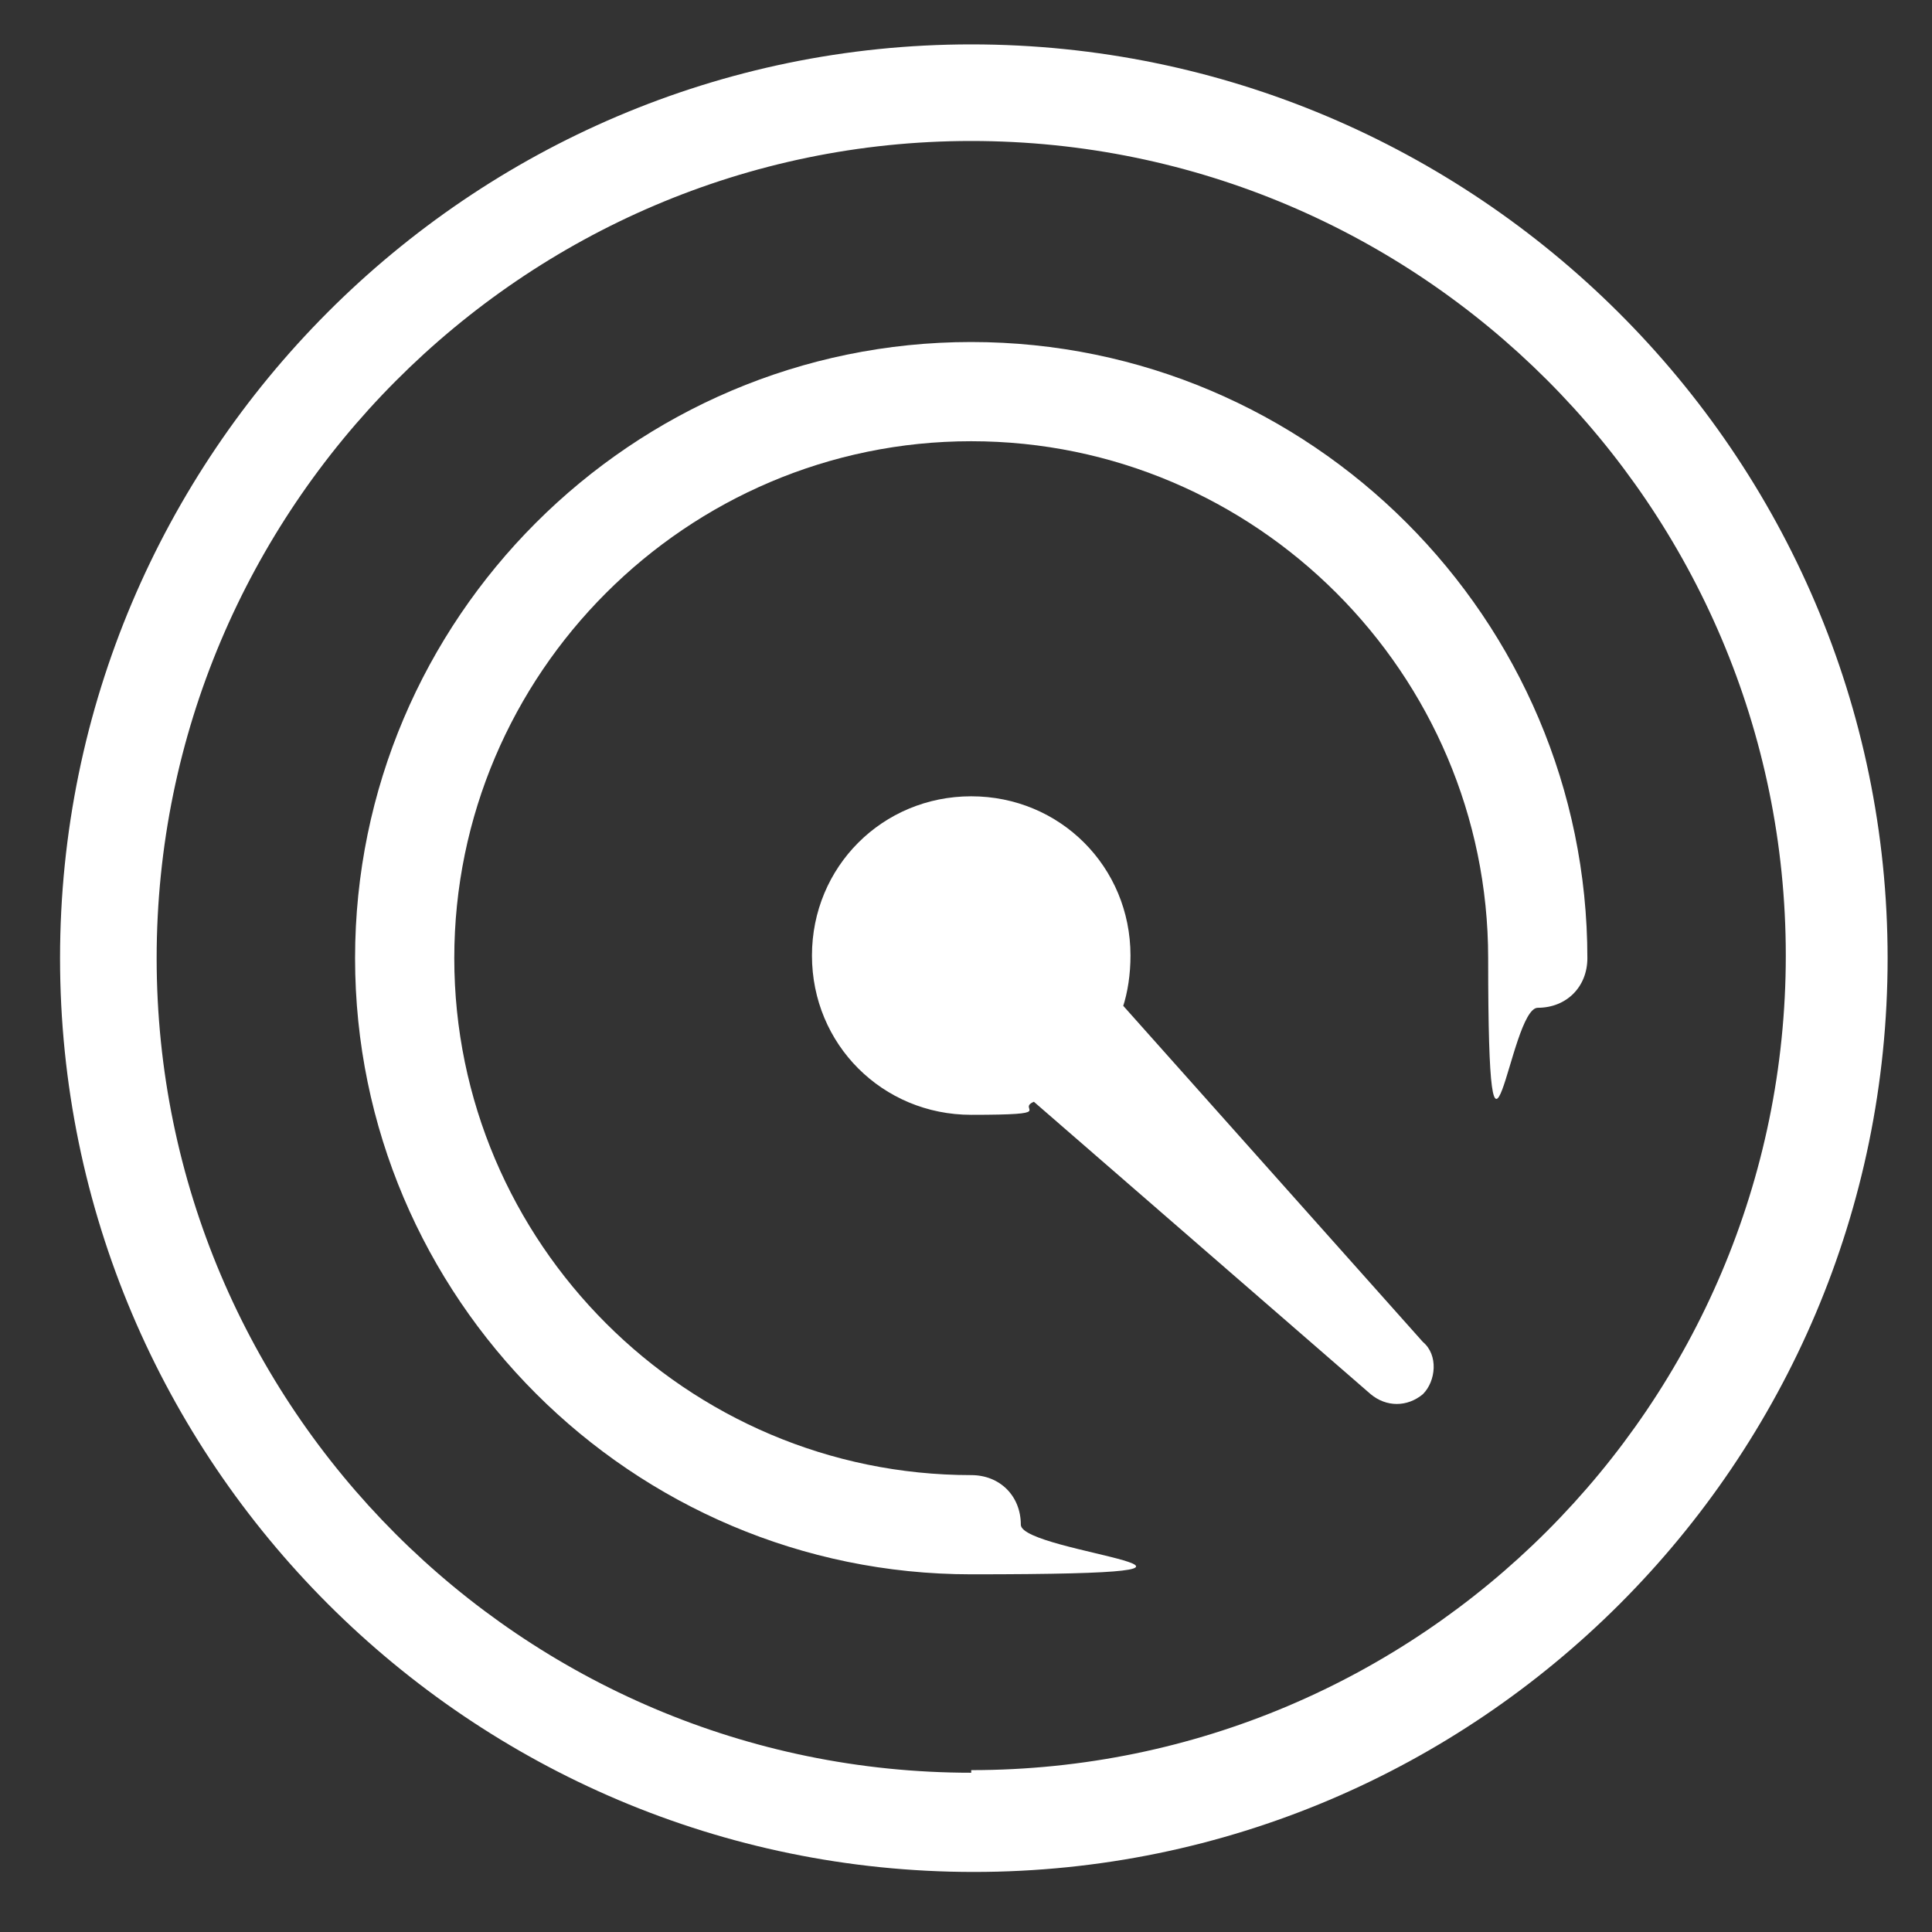
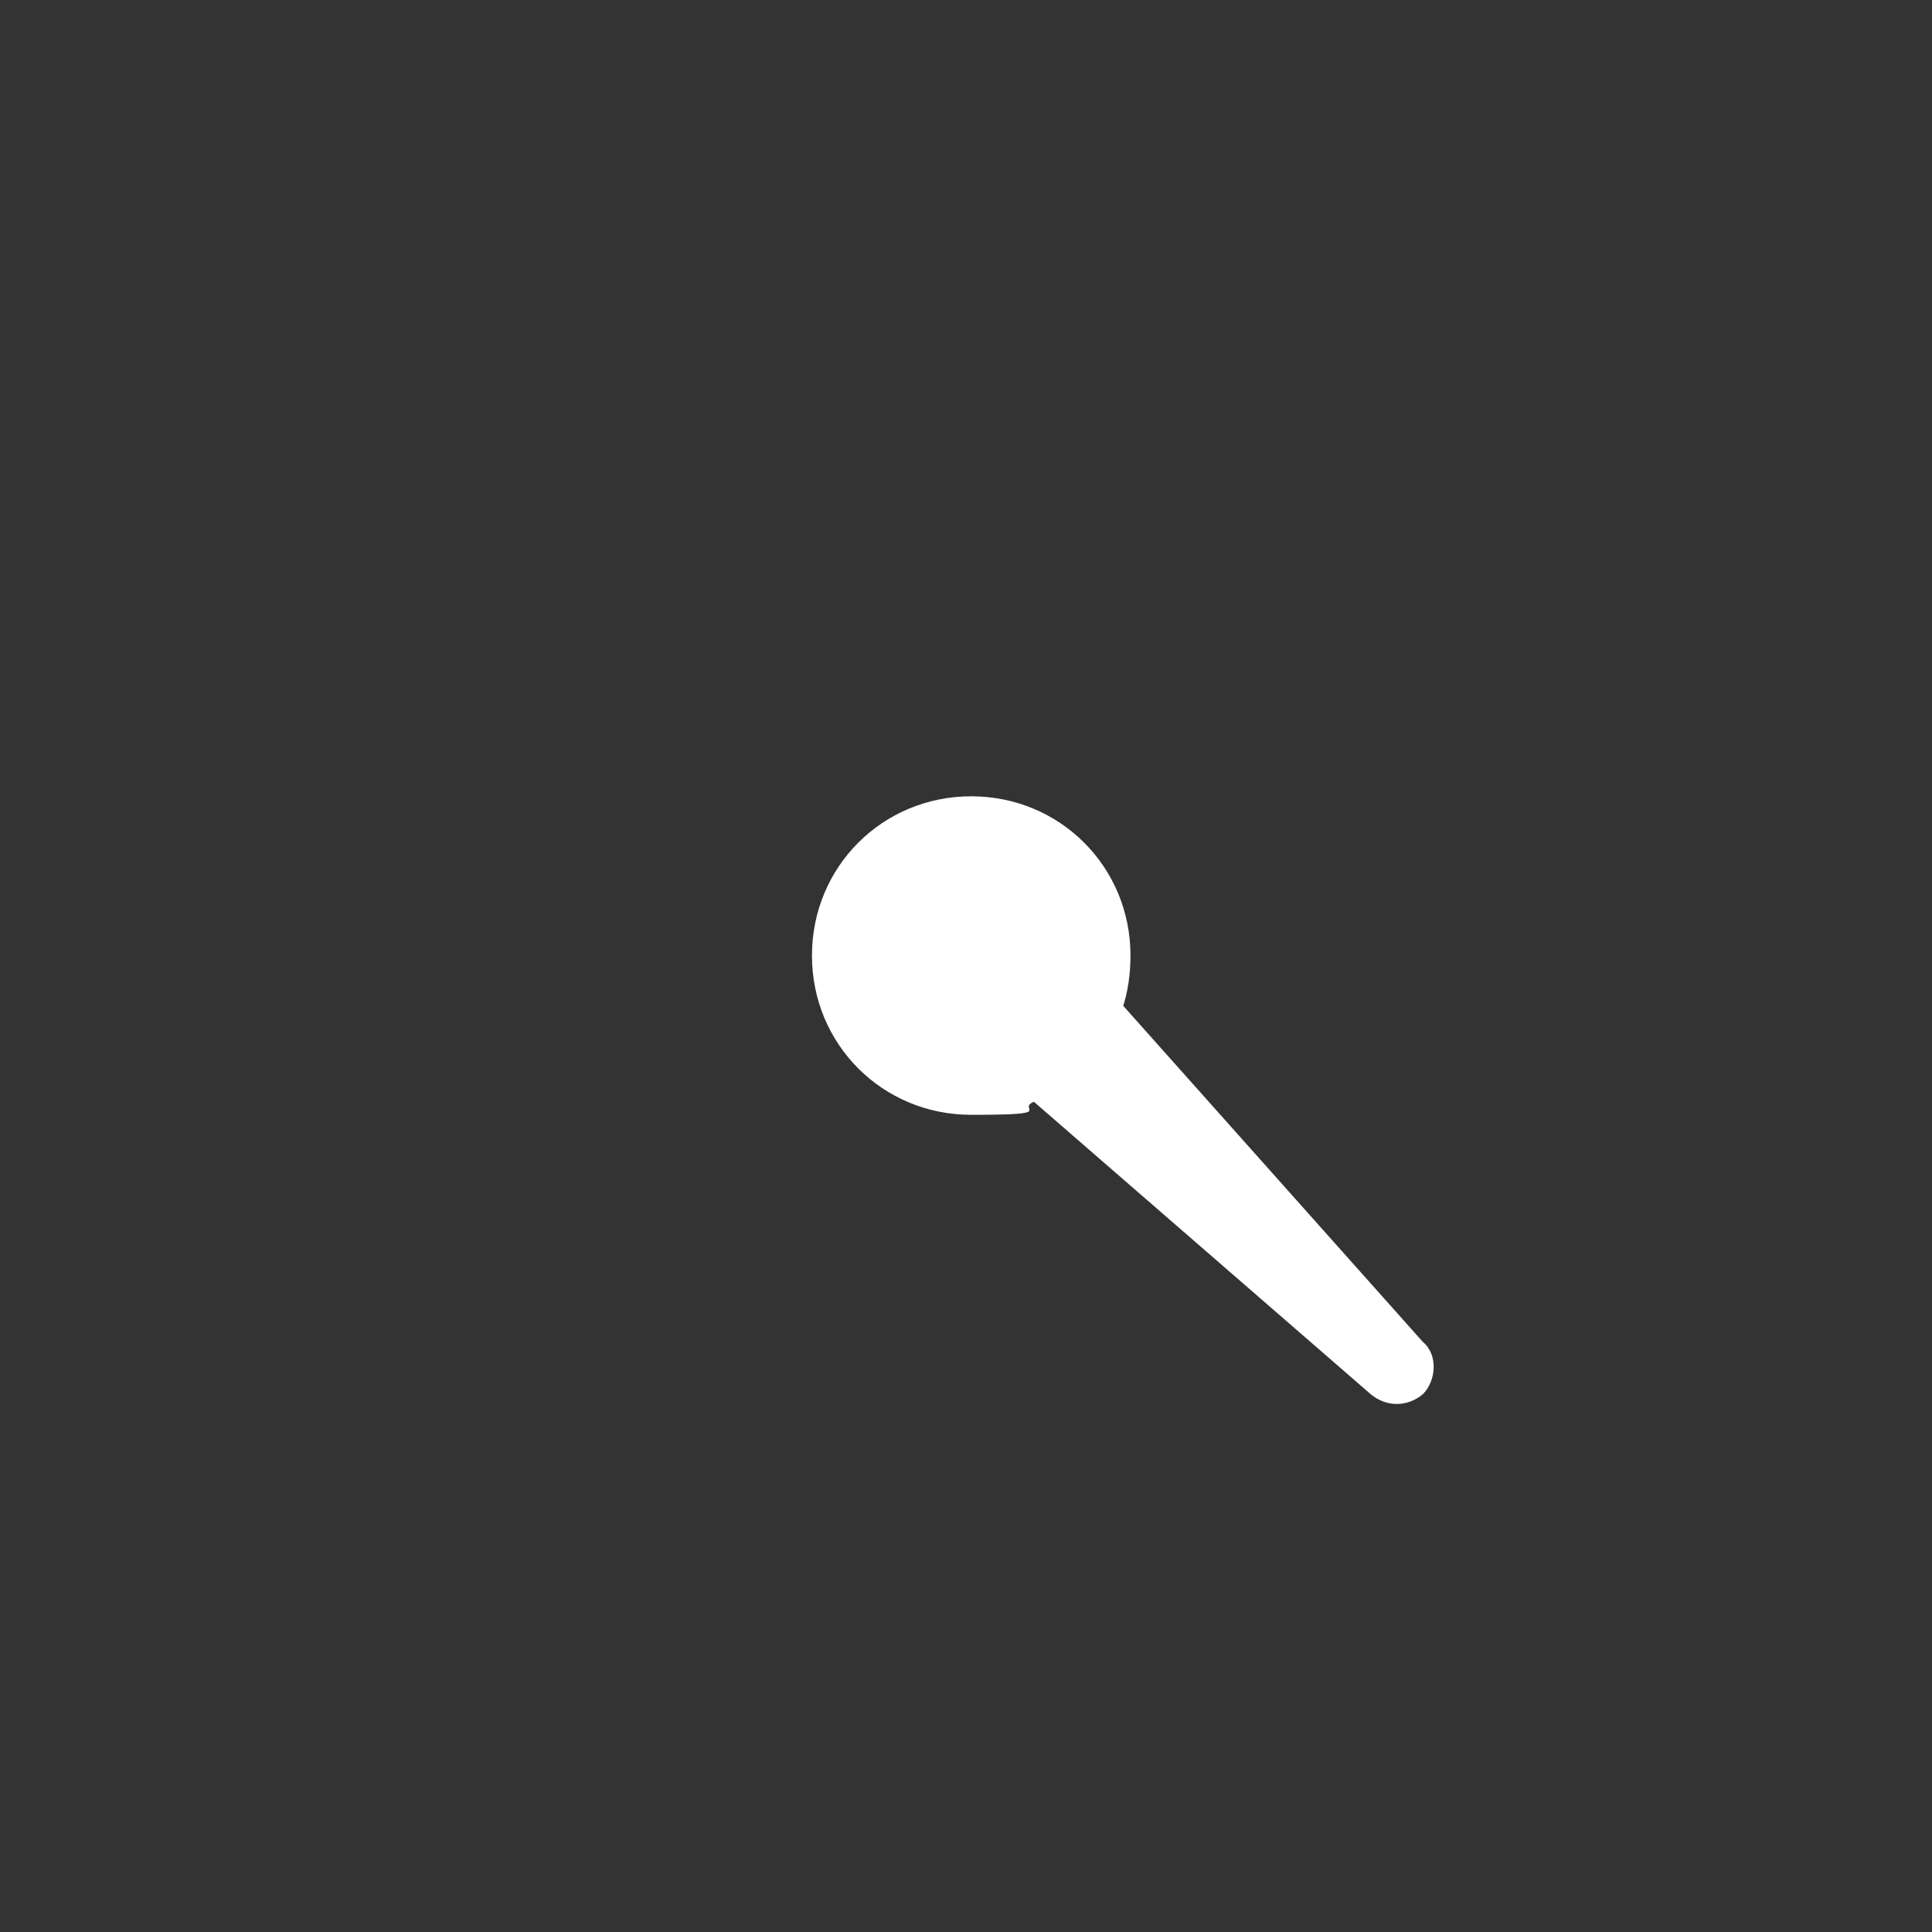
<svg xmlns="http://www.w3.org/2000/svg" version="1.1" viewBox="0 0 74 74">
  <rect x="0" y="0" width="74" height="74" fill="#333333" stroke="none" />
  <defs>
    <style>
      .cls-1 {
        fill: #fff;
      }
    </style>
  </defs>
  <g>
    <g id="Layer_2">
-       <path class="cls-1" d="M37.2,1.7C18,1.7,2.3,17.4,2.3,36.7s15.7,35,35,35,35-15.7,35-35S56.5,1.7,37.2,1.7ZM37.2,67.9c-17.2,0-31.2-14-31.2-31.2S20,5.4,37.2,5.4s31.2,14,31.2,31.2-14,31.2-31.2,31.2h0Z" />
-       <path class="cls-1" d="M37.2,13.1c-13,0-23.6,10.6-23.6,23.6s10.6,23.6,23.6,23.6,1.9-.8,1.9-1.9-.8-1.9-1.9-1.9c-10.9,0-19.8-8.9-19.8-19.8s8.9-19.8,19.8-19.8,19.8,8.9,19.8,19.8.8,1.9,1.9,1.9,1.9-.8,1.9-1.9c0-13-10.6-23.6-23.6-23.6h0Z" />
      <path class="cls-1" d="M43,38.6c.2-.6.3-1.3.3-2,0-3.4-2.7-6.1-6.1-6.1s-6.1,2.7-6.1,6.1,2.7,6.1,6.1,6.1,1.7-.2,2.4-.5l12.9,11.2c.6.5,1.4.5,2,0,.5-.5.6-1.5,0-2l-11.5-12.9Z" />
    </g>
  </g>
</svg>